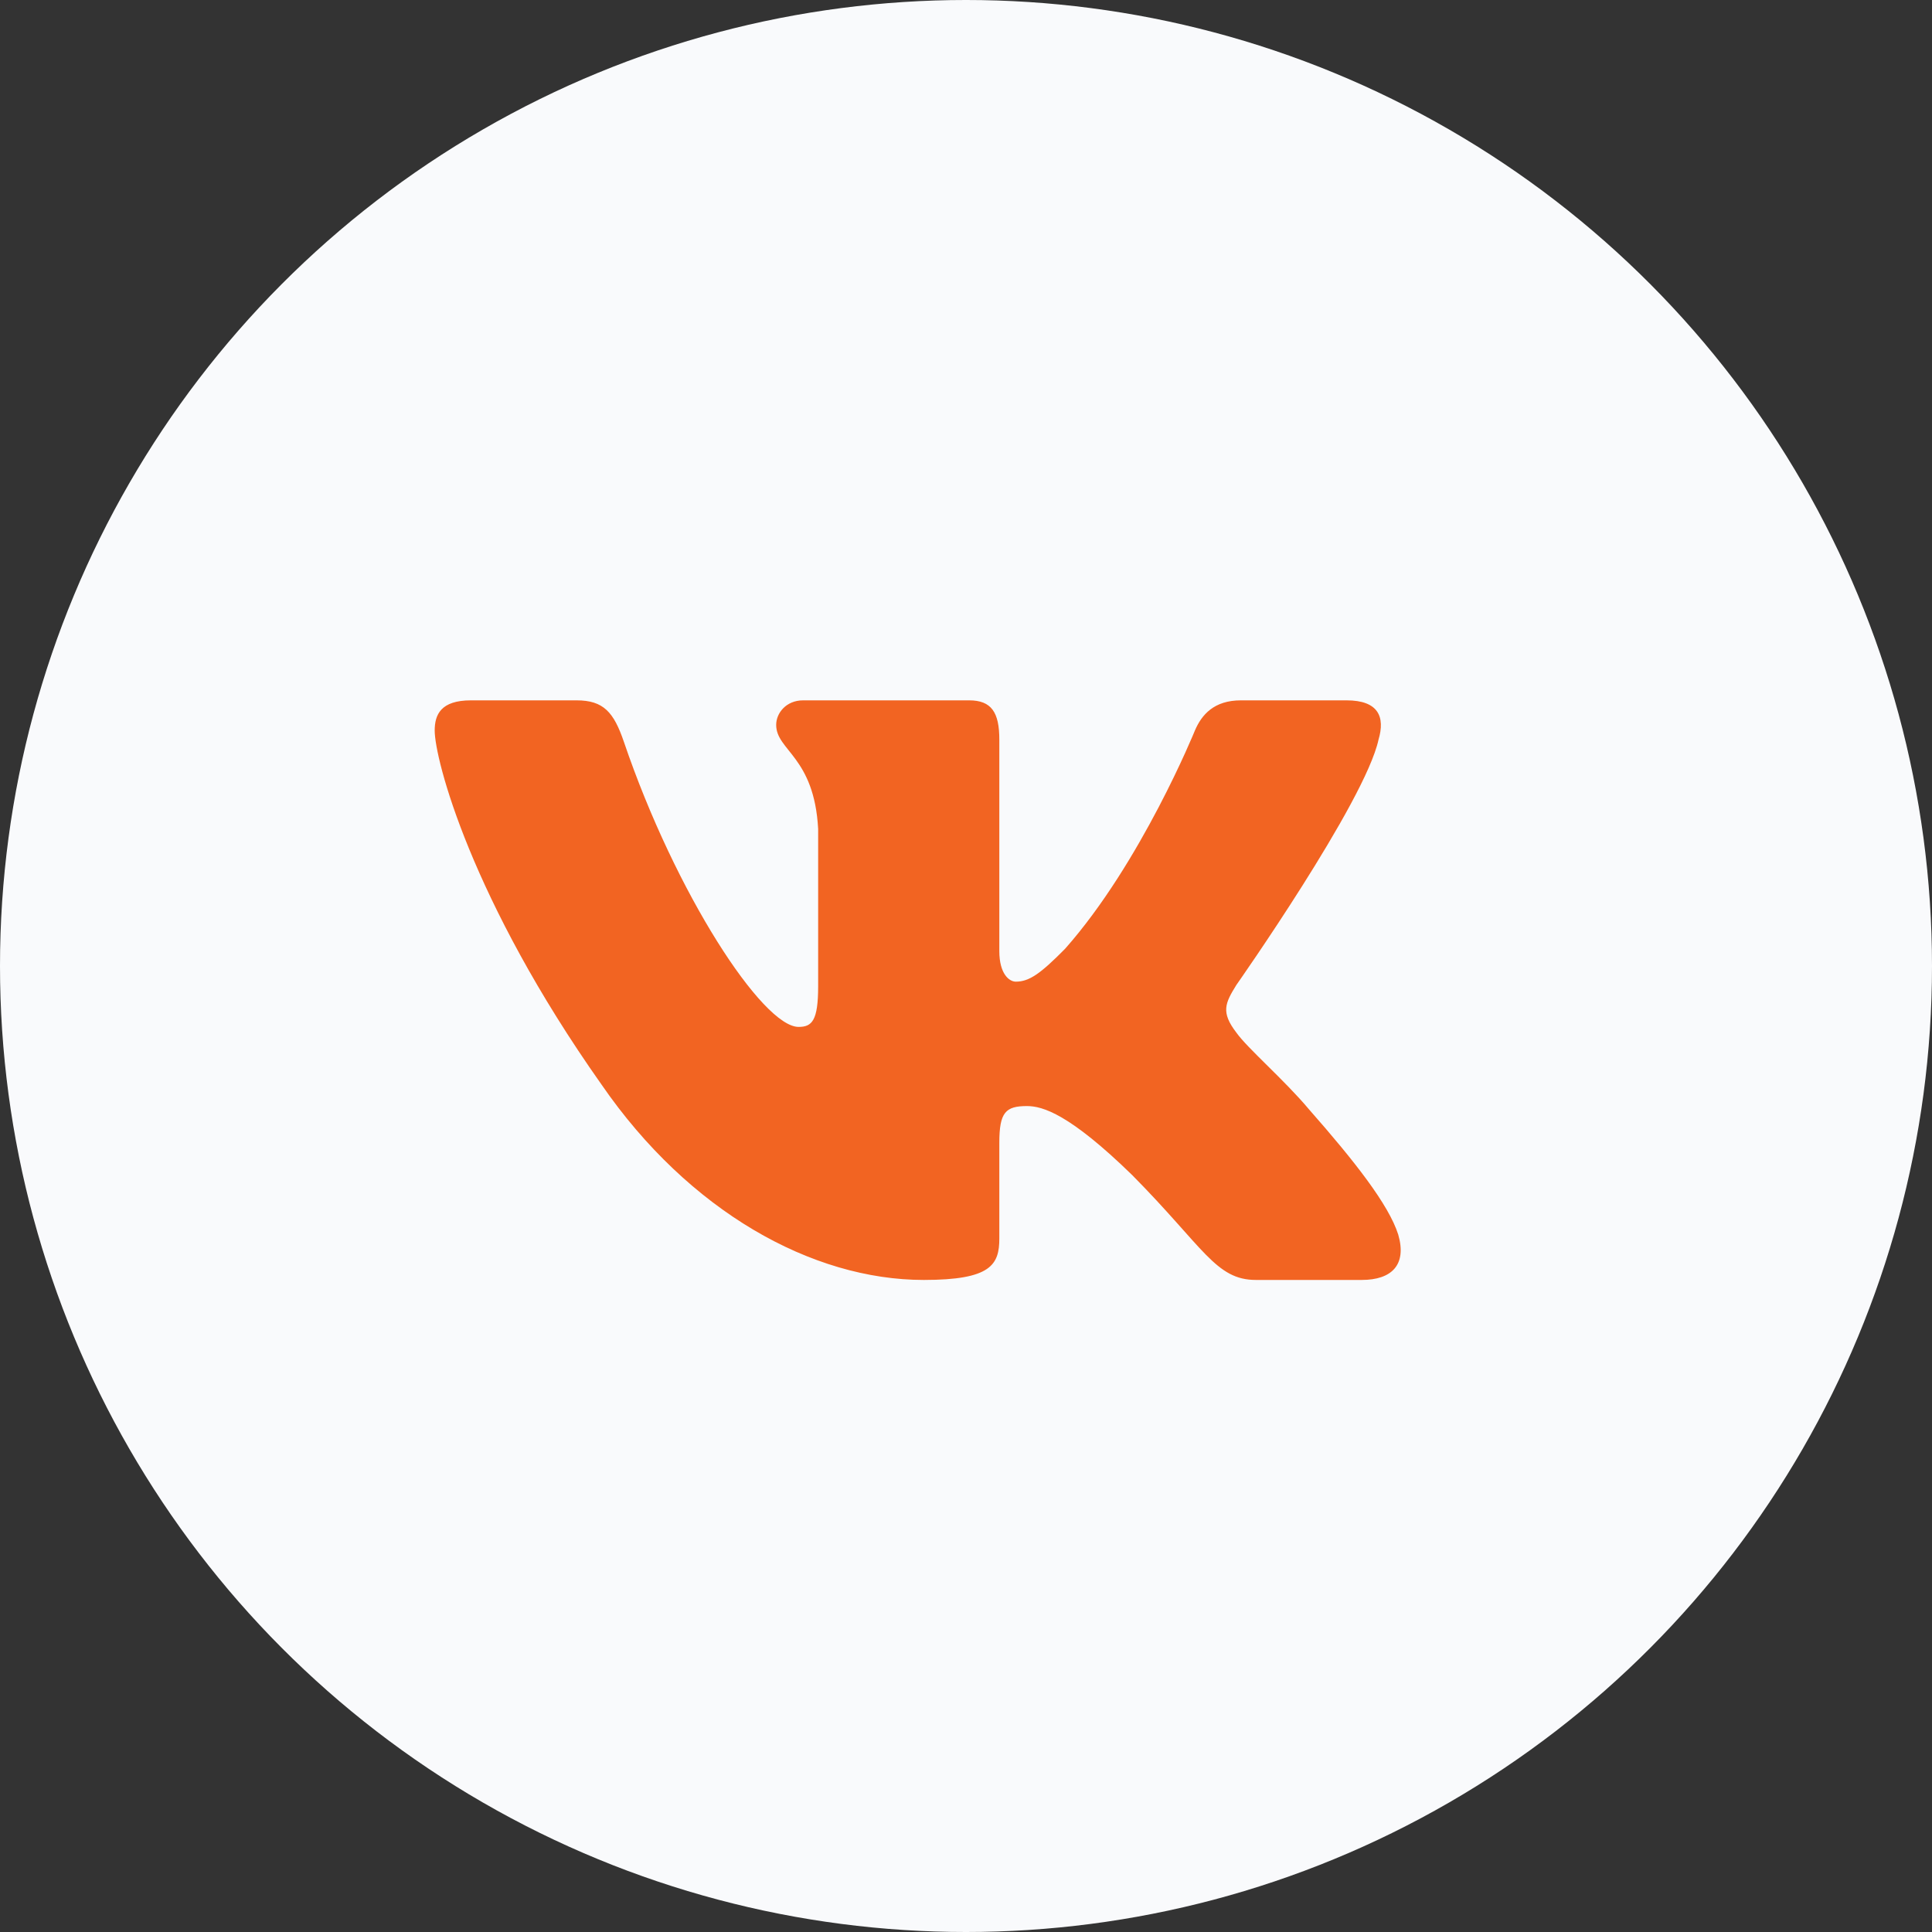
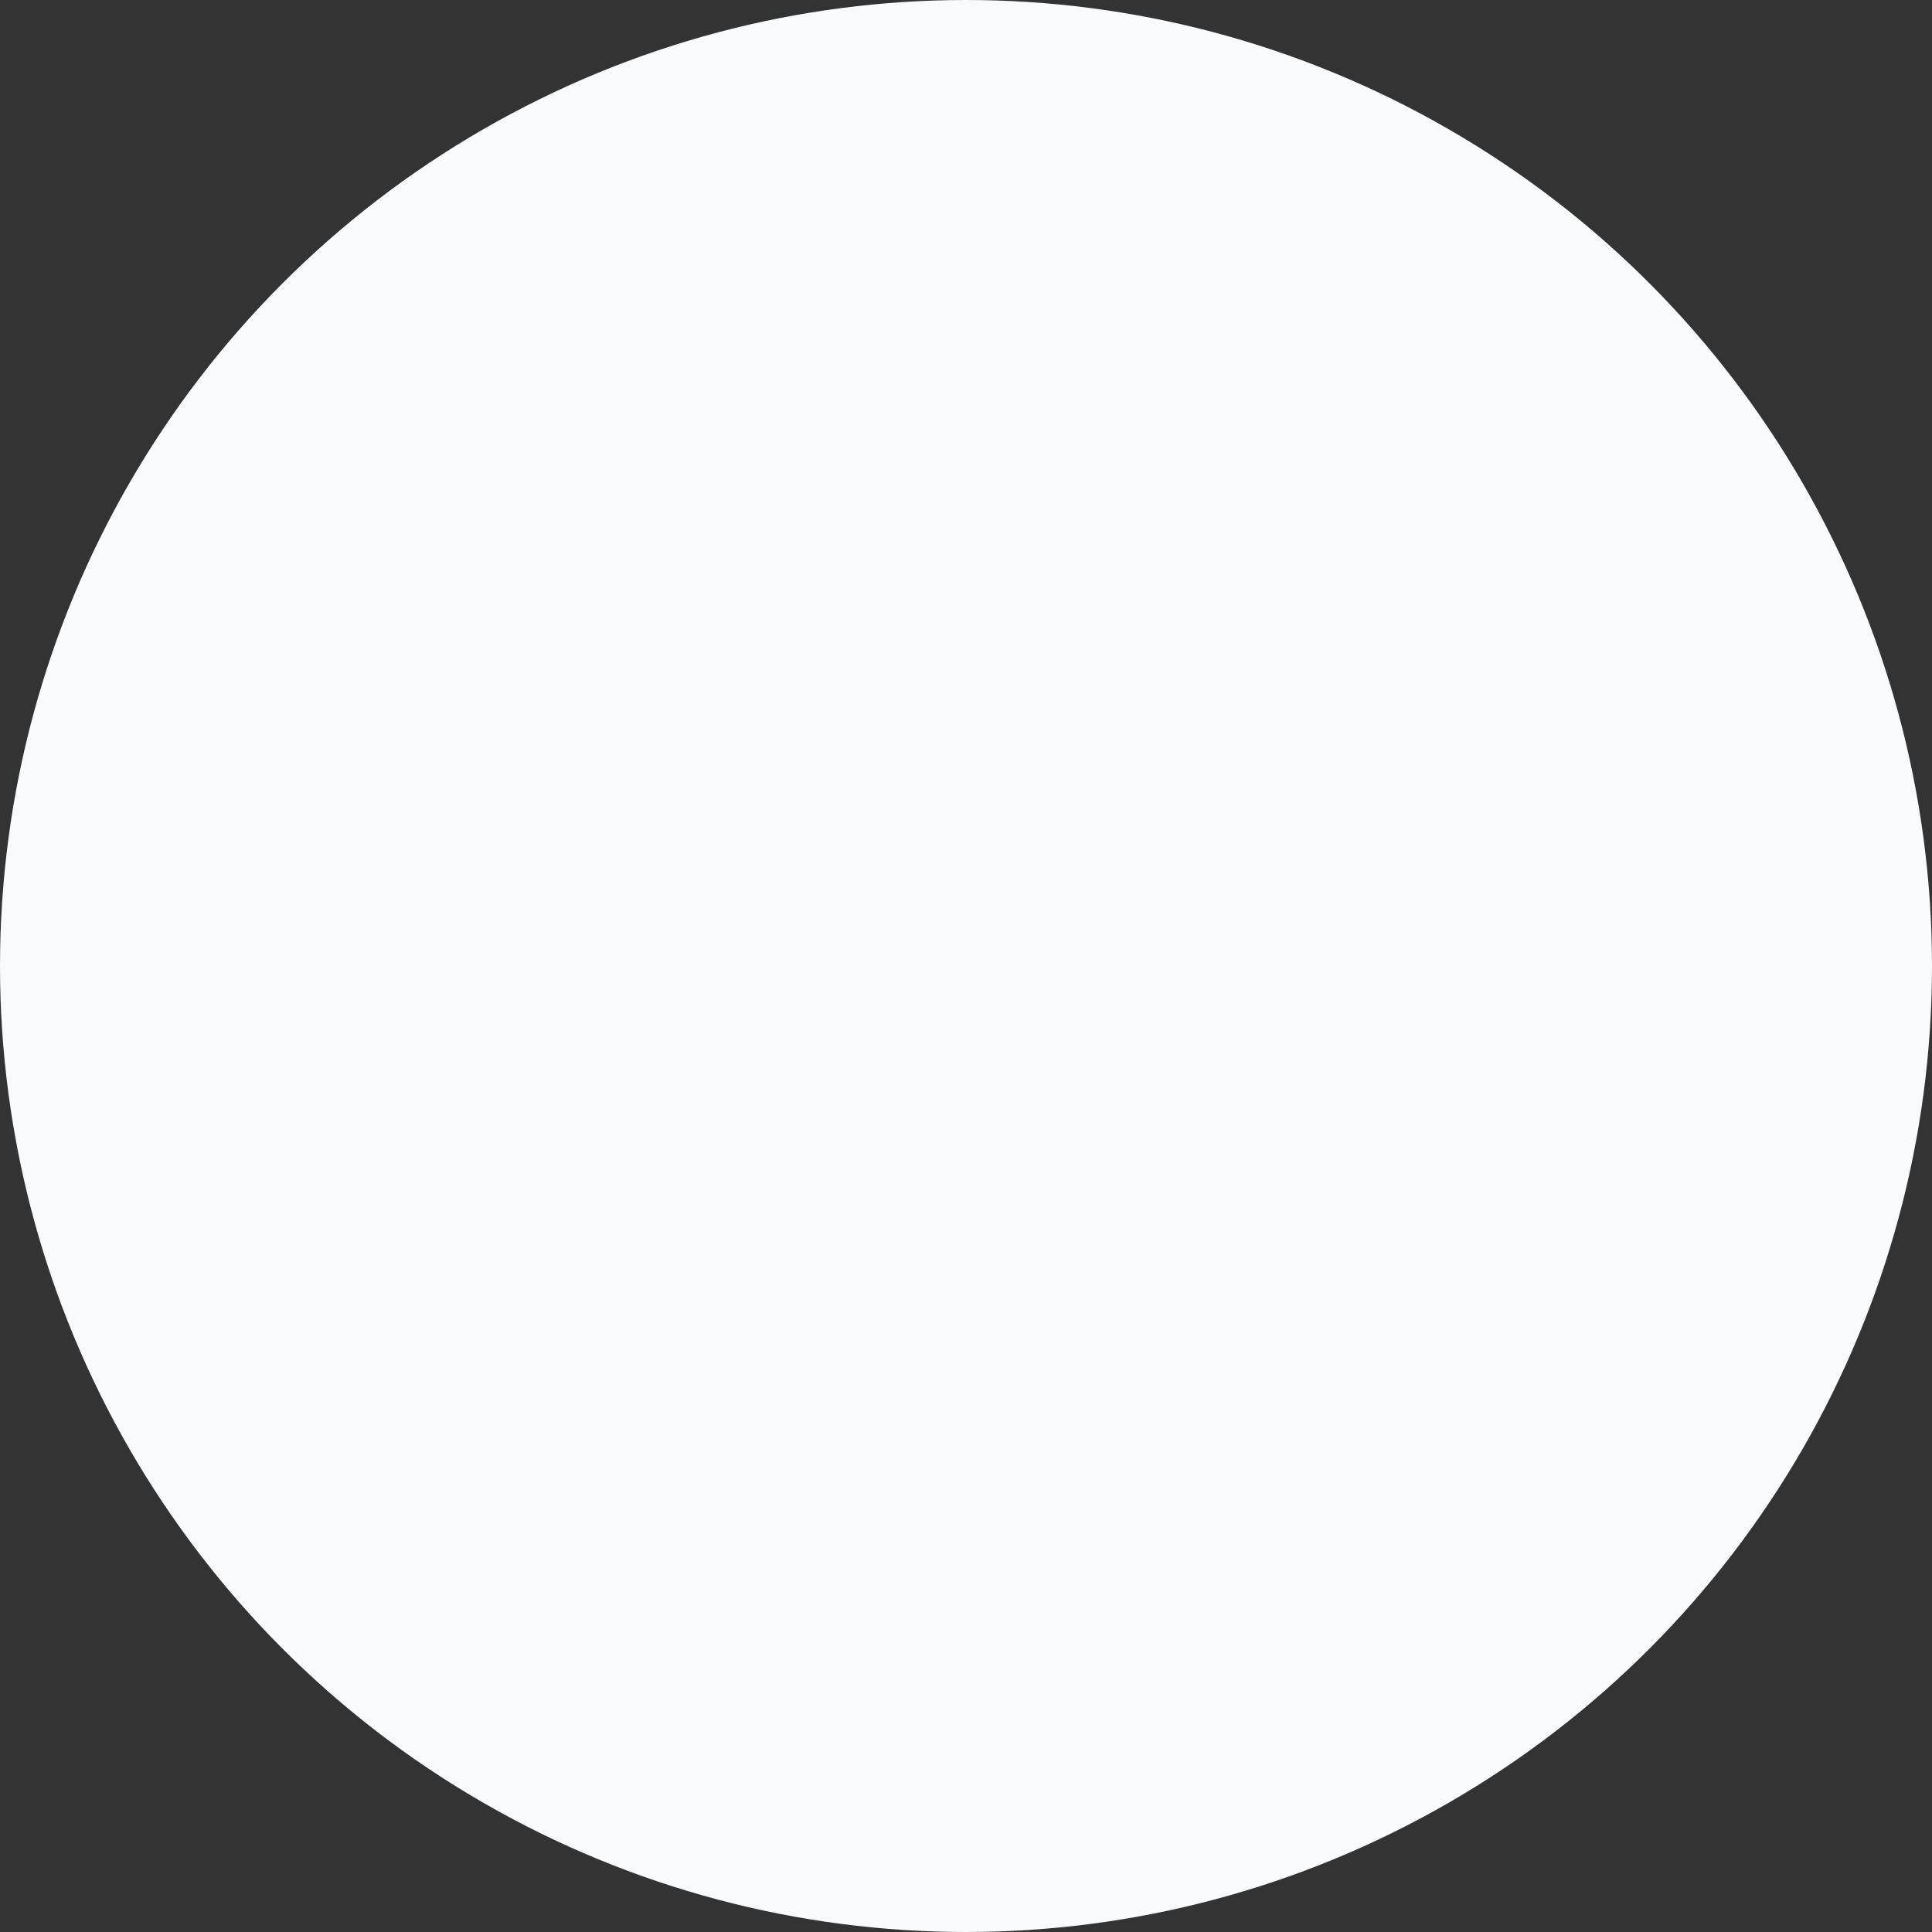
<svg xmlns="http://www.w3.org/2000/svg" width="40" height="40" viewBox="0 0 40 40" fill="none">
  <rect x="0" y="0" width="40" height="40" fill="#333333" stroke="none" />
  <circle cx="20" cy="20" r="20" fill="#F9FAFC" />
-   <path fill-rule="evenodd" clip-rule="evenodd" d="M28.541 15.313C28.68 14.844 28.541 14.5 27.879 14.5H25.691C25.135 14.5 24.879 14.797 24.739 15.125C24.739 15.125 23.627 17.865 22.05 19.645C21.541 20.16 21.309 20.324 21.031 20.324C20.892 20.324 20.69 20.16 20.69 19.692V15.313C20.69 14.751 20.529 14.5 20.065 14.5H16.627C16.279 14.5 16.07 14.761 16.07 15.008C16.07 15.541 16.858 15.664 16.939 17.163V20.418C16.939 21.132 16.812 21.261 16.534 21.261C15.792 21.261 13.988 18.509 12.917 15.359C12.708 14.747 12.497 14.5 11.938 14.5H9.75C9.125 14.5 9 14.797 9 15.125C9 15.711 9.742 18.615 12.454 22.455C14.262 25.078 16.809 26.5 19.127 26.5C20.518 26.5 20.69 26.184 20.69 25.64V23.658C20.69 23.026 20.822 22.9 21.262 22.9C21.587 22.9 22.143 23.064 23.441 24.329C24.925 25.828 25.169 26.5 26.004 26.5H28.192C28.817 26.5 29.13 26.184 28.949 25.561C28.752 24.94 28.044 24.039 27.104 22.971C26.594 22.362 25.829 21.706 25.597 21.378C25.273 20.956 25.365 20.769 25.597 20.394C25.597 20.394 28.263 16.601 28.541 15.313Z" fill="#F26422" />
</svg>